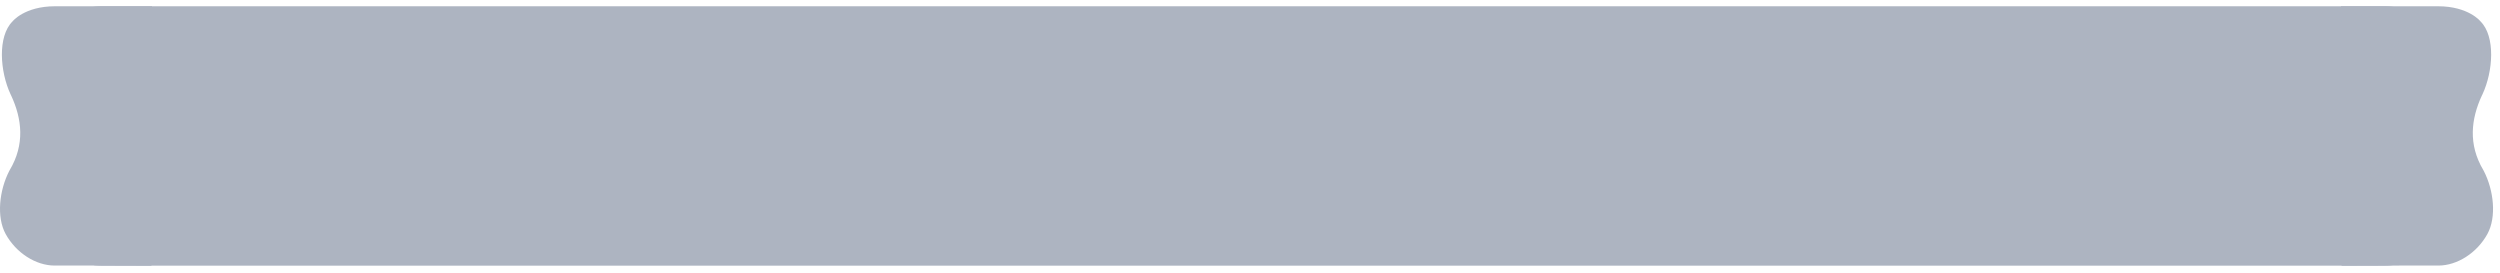
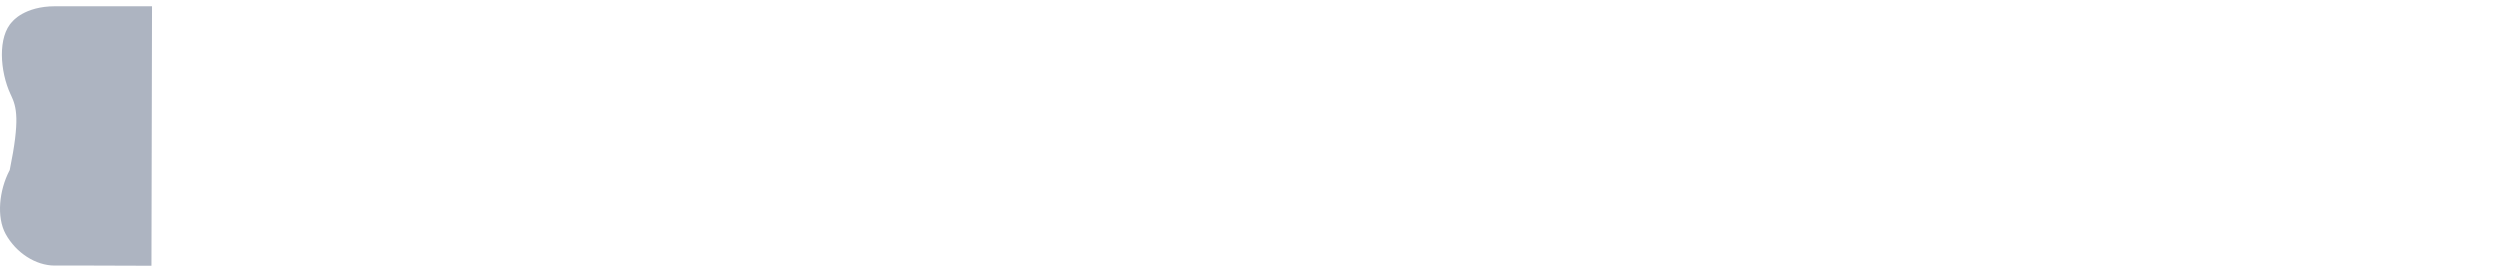
<svg xmlns="http://www.w3.org/2000/svg" fill="none" viewBox="0 0 266 29" height="29" width="266">
-   <path fill="#ADB4C1" d="M253.745 0.666H10.825C7.379 0.666 4.585 3.46 4.585 6.906V22.026C4.585 25.472 7.379 28.266 10.825 28.266H253.745C257.191 28.266 259.985 25.472 259.985 22.026V6.906C259.985 3.46 257.191 0.666 253.745 0.666Z" />
-   <path fill="#ADB4C1" d="M5.815 28.256C3.815 28.256 1.715 26.916 0.605 24.906C-0.395 23.086 -0.075 20.256 0.975 18.206L1.035 18.096C1.845 16.736 2.175 15.376 2.155 14.046C2.135 12.716 1.765 11.396 1.175 10.136L1.125 10.036C-0.015 7.596 -0.265 3.876 1.325 2.286C1.325 2.286 2.585 0.666 5.865 0.666H16.175L16.115 28.276L9.855 28.256" />
-   <path fill="#ADB4C1" d="M259.445 28.256C261.445 28.256 263.545 26.916 264.655 24.906C265.655 23.086 265.335 20.256 264.285 18.206L264.225 18.096C263.415 16.736 263.085 15.376 263.105 14.046C263.125 12.716 263.495 11.396 264.085 10.136L264.135 10.036C265.275 7.596 265.525 3.876 263.935 2.286C263.935 2.286 262.675 0.666 259.395 0.666H249.085L249.145 28.276L255.405 28.256" />
+   <path fill="#ADB4C1" d="M5.815 28.256C3.815 28.256 1.715 26.916 0.605 24.906C-0.395 23.086 -0.075 20.256 0.975 18.206L1.035 18.096C2.135 12.716 1.765 11.396 1.175 10.136L1.125 10.036C-0.015 7.596 -0.265 3.876 1.325 2.286C1.325 2.286 2.585 0.666 5.865 0.666H16.175L16.115 28.276L9.855 28.256" />
</svg>